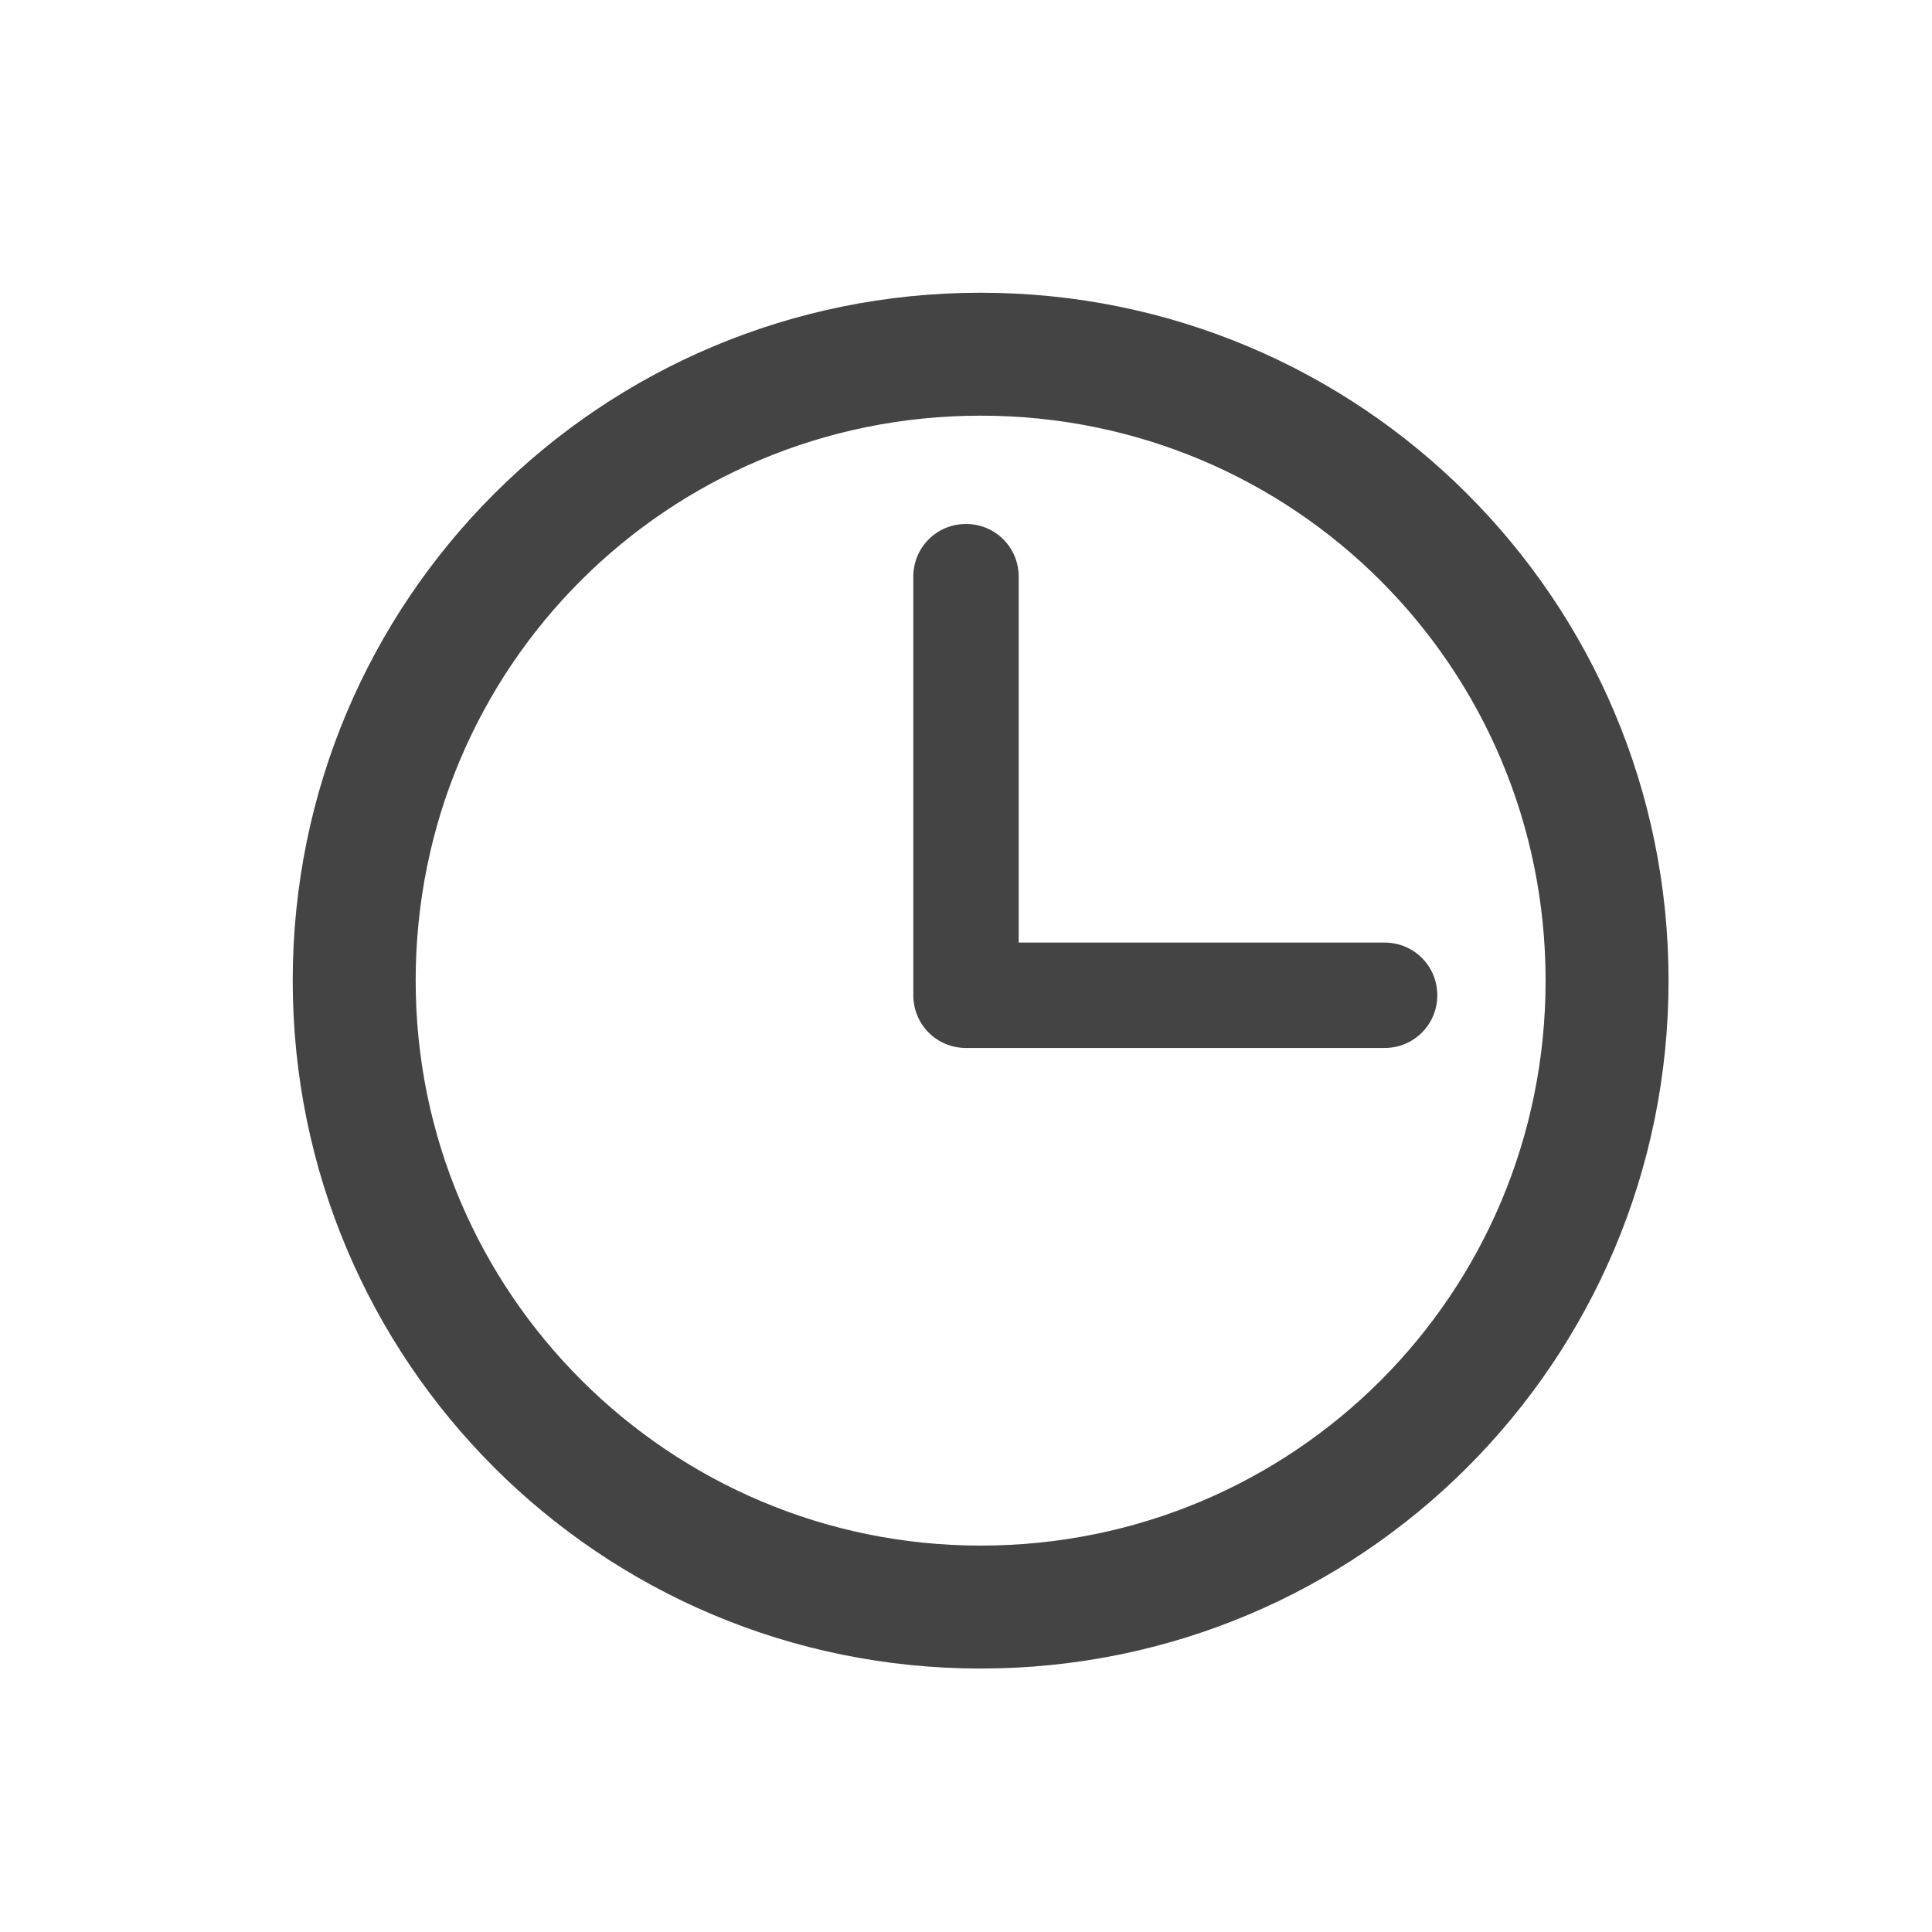
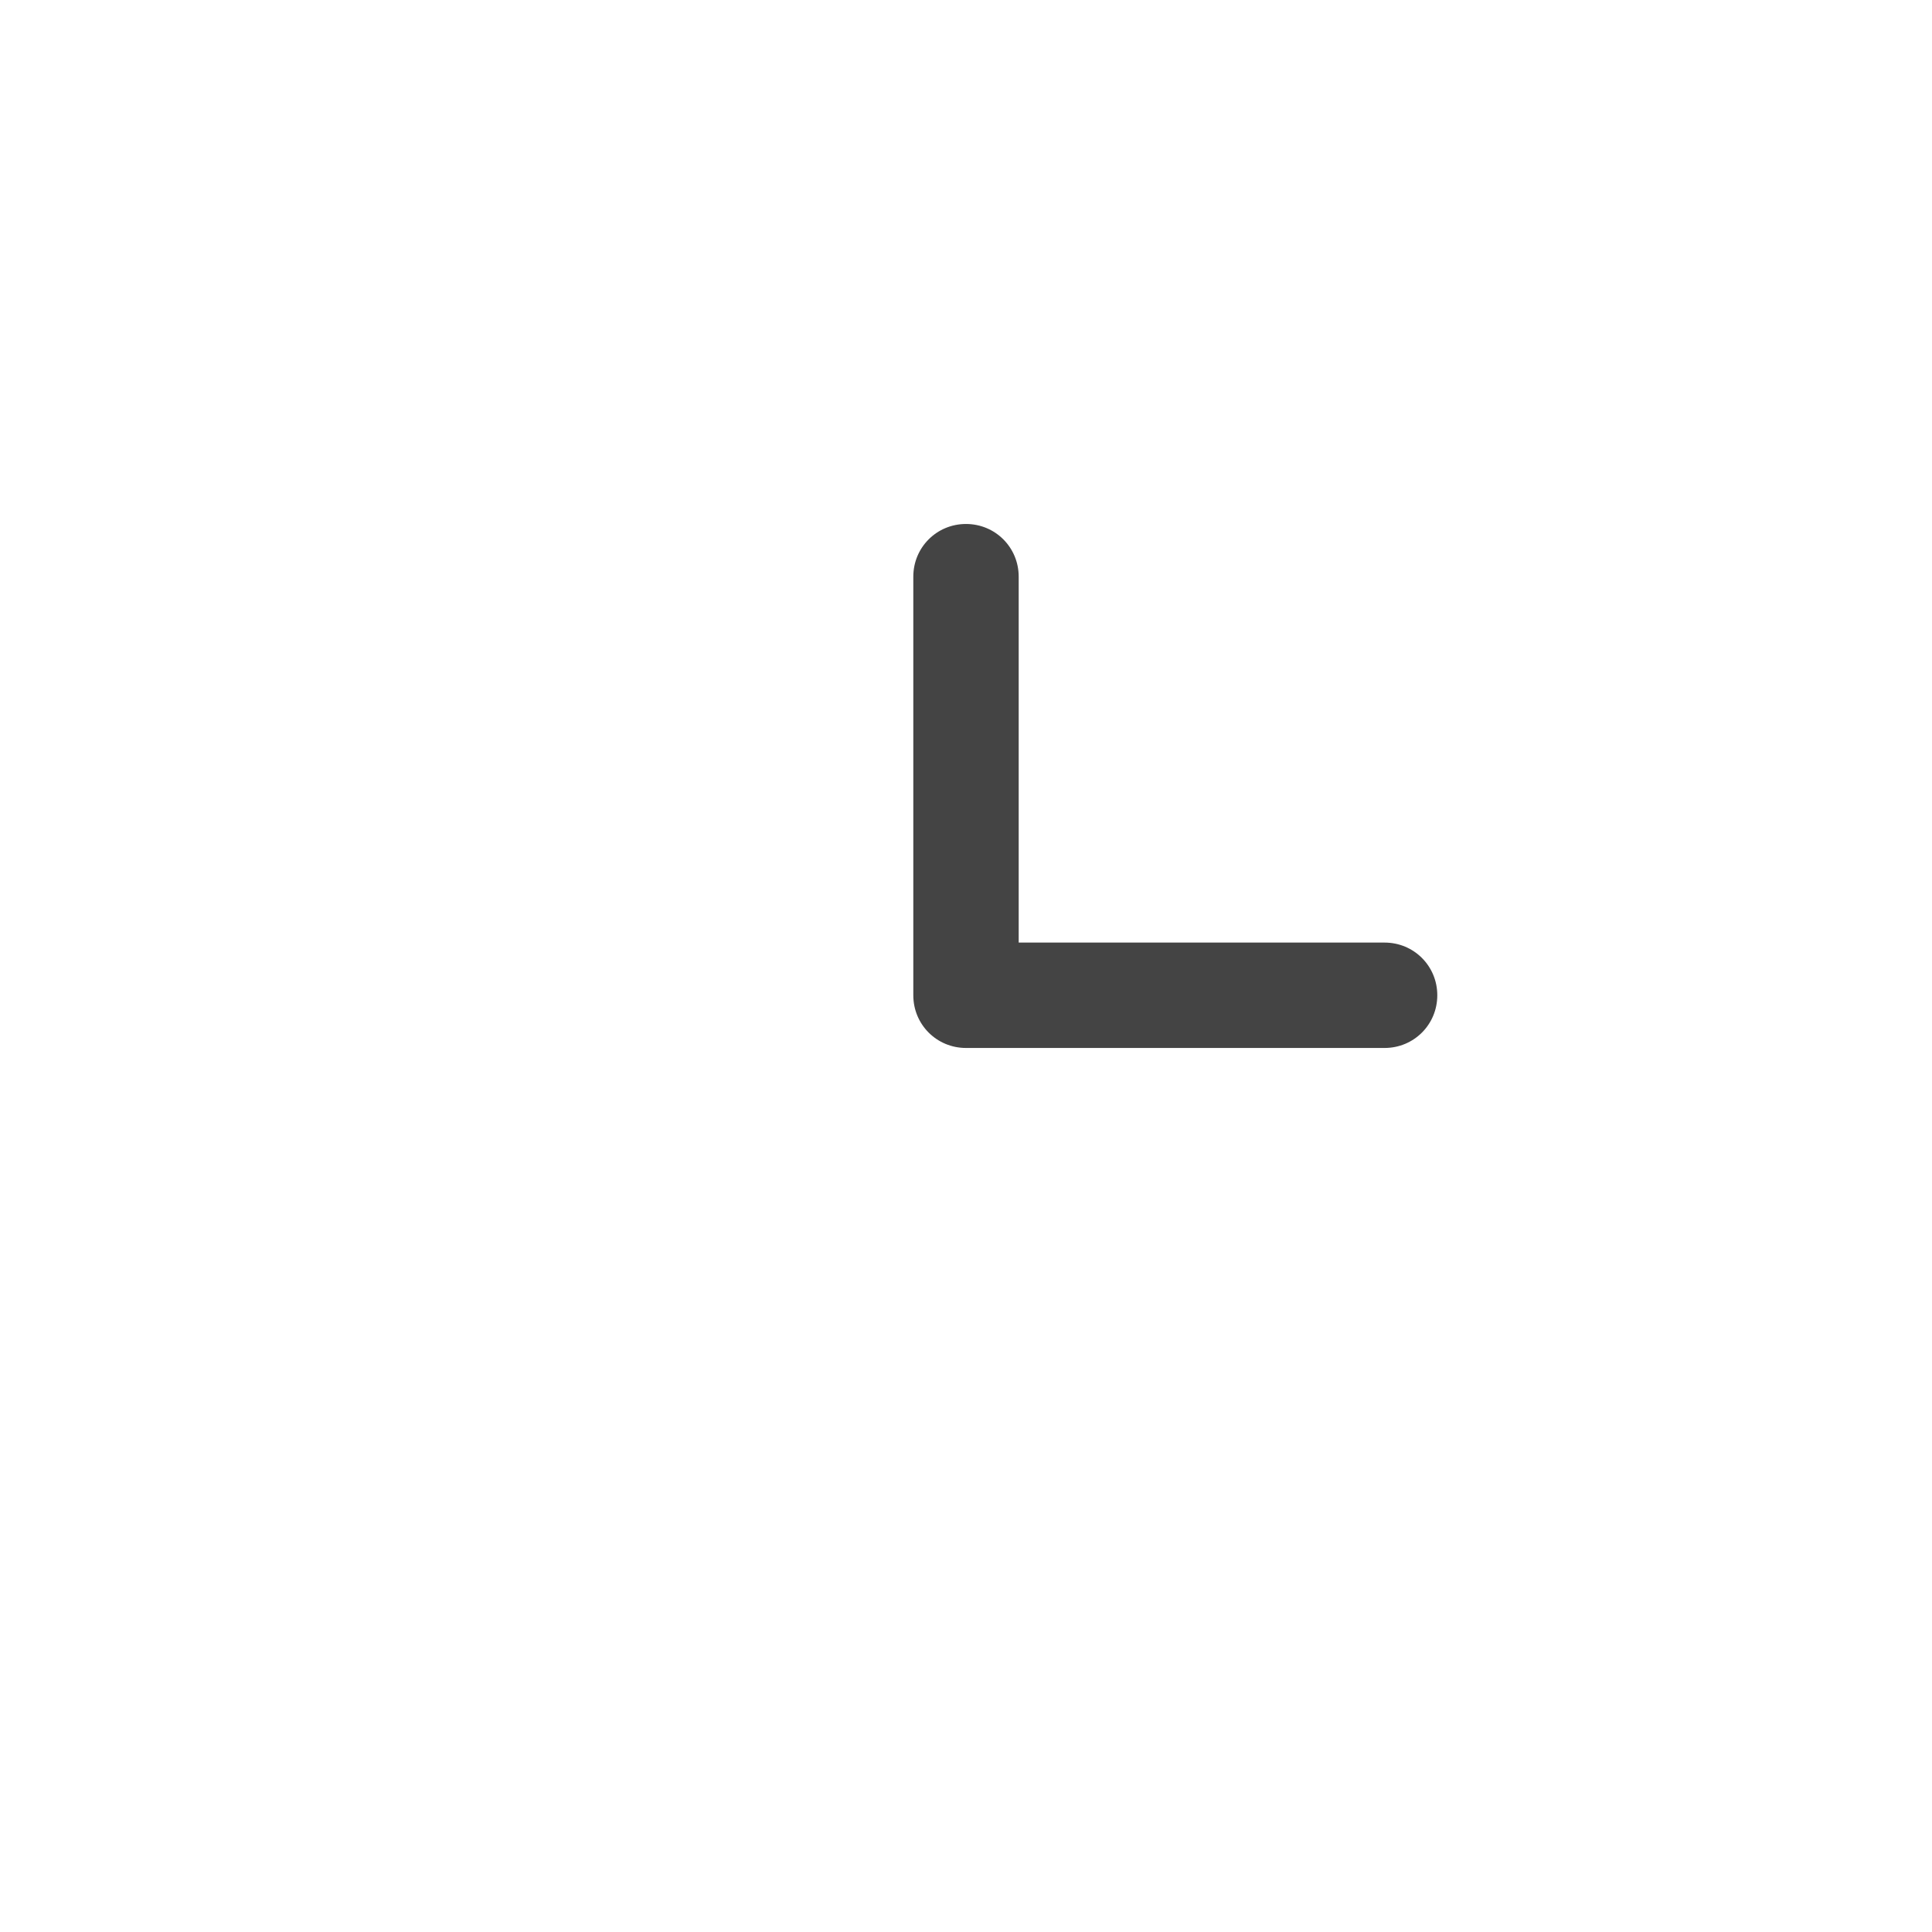
<svg xmlns="http://www.w3.org/2000/svg" id="_レイヤー_1" data-name="レイヤー_1" version="1.1" viewBox="0 0 66 66">
  <defs>
    <style>
      .st0 {
        fill: #444;
      }
    </style>
  </defs>
  <path class="st0" d="M47.3,32.2h-12.5v-12.5c0-1-.8-1.8-1.8-1.8s-1.8.8-1.8,1.8v14.3c0,1,.8,1.8,1.8,1.8h14.3c1,0,1.8-.8,1.8-1.8s-.8-1.8-1.8-1.8Z" />
-   <path class="st0" d="M33.5,10c-13,0-23.5,10.5-23.5,23.5s10.5,23.5,23.5,23.5,23.5-10.5,23.5-23.5-10.5-23.5-23.5-23.5ZM33.5,52.8c-10.6,0-19.3-8.6-19.3-19.3s8.6-19.3,19.3-19.3,19.3,8.6,19.3,19.3-8.6,19.3-19.3,19.3Z" />
</svg>